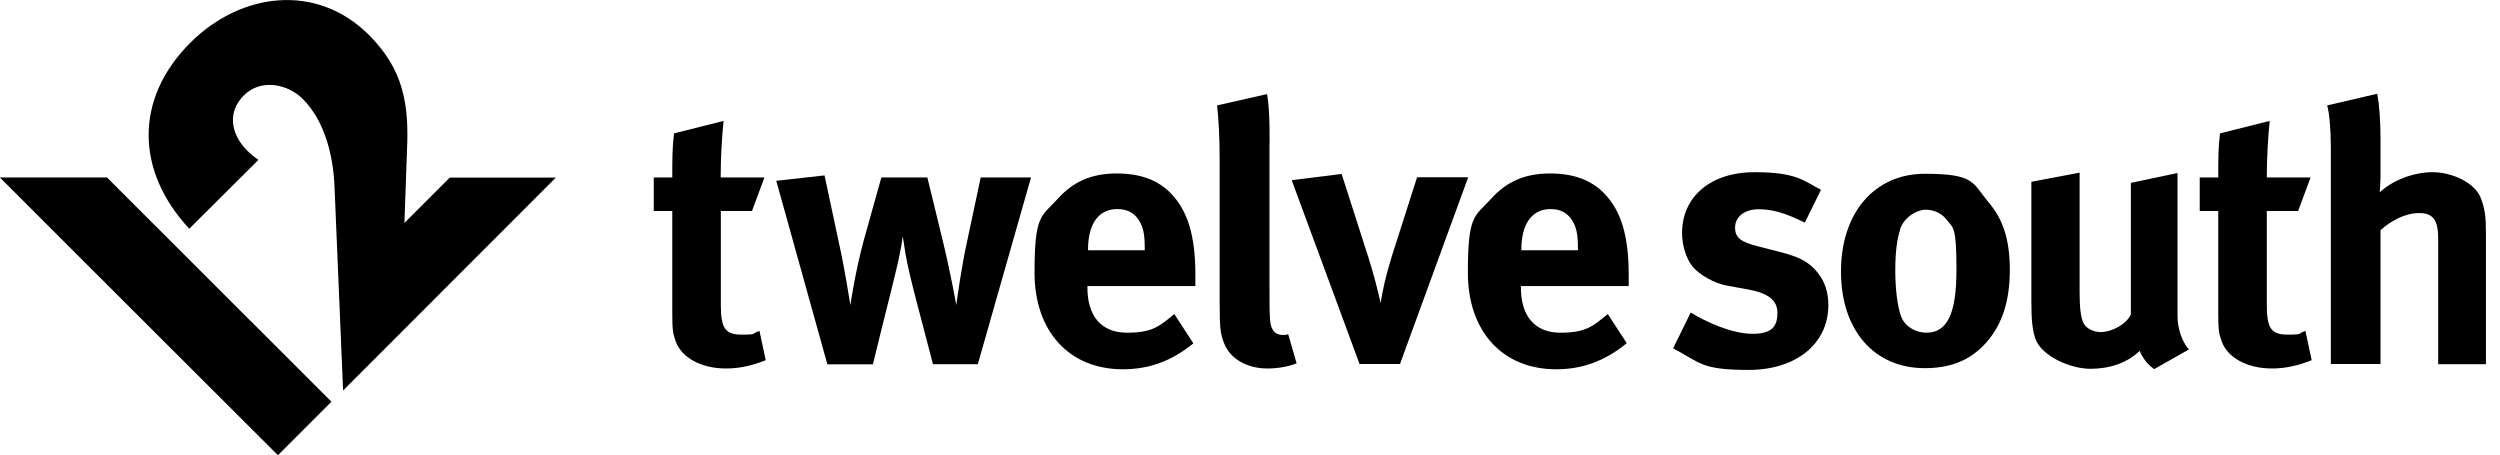
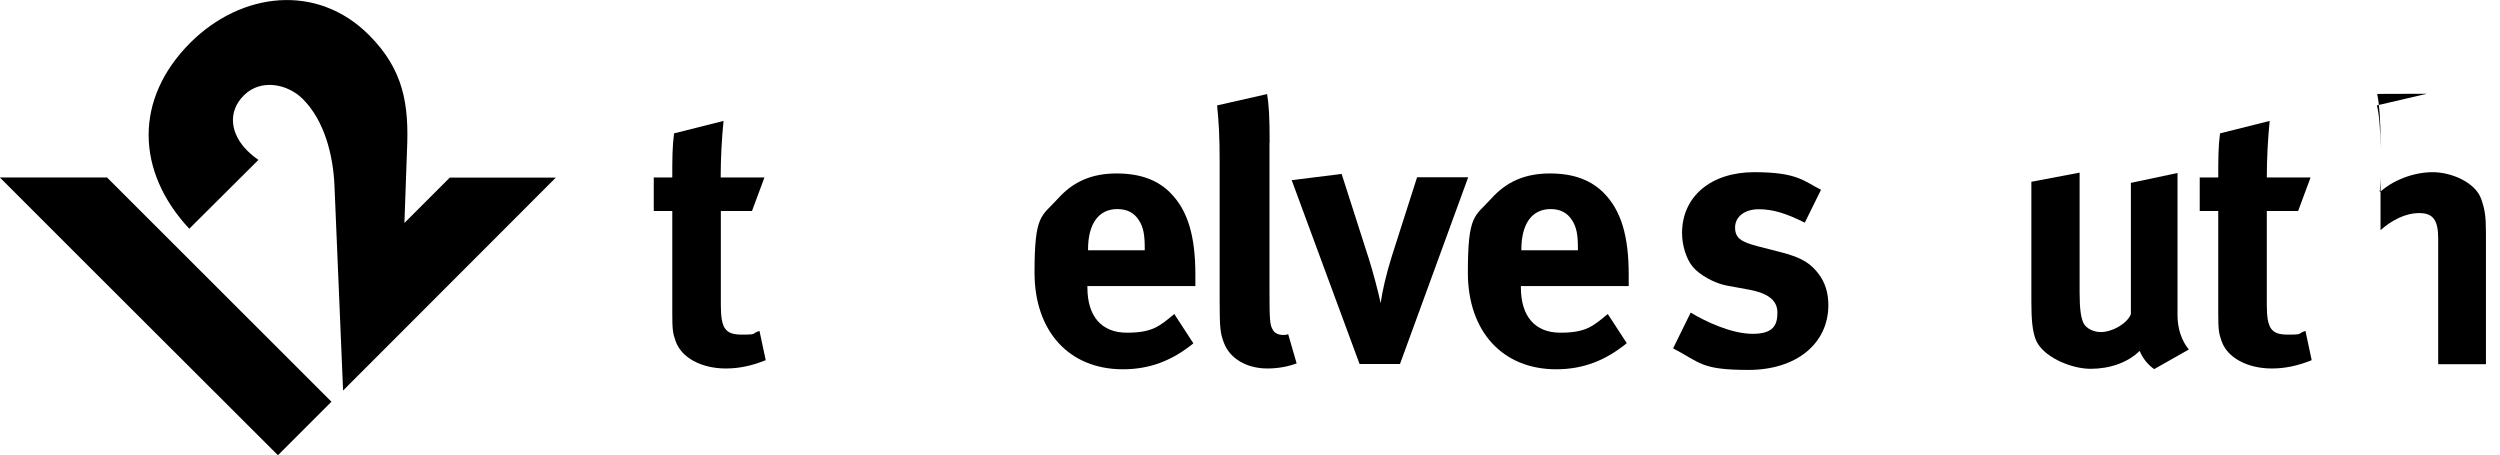
<svg xmlns="http://www.w3.org/2000/svg" viewBox="0 0 1565.2 285" version="1.1" id="Layer_1">
  <path d="M0,111.2l56.4,56.4h0l117.6,117.4,33.5-33.5L67,111.1H0h0ZM281.6,111.2l-28.4,28.4,1.6-45.1c1.4-29.4-2.2-50.9-23.7-72.5-32.7-32.8-80.1-26.9-111.8,4.6-35.6,35.5-34.1,80.9-.8,116.6l43.3-43.1c-2.6-1.8-5-3.8-7-5.8-10.3-10.2-12.7-24.2-2-34.7,10.5-10.4,27.2-7.2,36.8,2.4,13.8,13.8,19,35.7,19.8,54.1l5.4,128.4,133.2-133.3h-66.4Z" />
  <g>
    <path d="M470.9,132.1h-19.6v58.7c0,14.8,2.7,18.7,13.2,18.7s5.5-.7,11-2.3l3.9,18.3c-8.9,3.6-16.9,5.2-24.9,5.2-15.5,0-27.9-6.8-31.5-17.1-1.8-5-2.1-7.3-2.1-18v-63.5h-11.6v-21h11.6c0-11.4,0-19,1.1-27.6l31-7.8c-1.1,10.7-1.8,23.5-1.8,35.4h27.4l-7.8,21h0Z" />
-     <path d="M516.2,109.7l9.6,45c3,13.5,6.6,36.3,6.6,36.3,0,0,3-20.8,8.4-40.6l11-39.3h28.8l9.4,38.6c5.3,21.7,8.7,41.3,8.7,41.3.7-5,3.2-23.3,6.4-38.1l8.9-41.8h31.5l-33.3,116.9h-28.1l-10.5-40.2c-2.5-9.4-5.2-20.5-6.6-28.3-.9-5.5-1.1-7.1-1.8-11.6-.7,5-.9,6.6-2.7,15.1-2.3,10.1-7.3,30.1-10.1,41.1l-5.9,24h-28.5l-32-114.9,30.4-3.4h-.2Z" />
    <path d="M747.1,215c-13.5,11-27.6,16.2-44.1,16.2-33.6,0-55.3-23.7-55.3-60.5s4.3-34.9,14.6-46.3c9.6-10.7,21.2-15.8,36.8-15.8s26.3,4.6,33.8,12.3c10.7,10.9,15.5,26.7,15.5,51.1v7.1h-67.6v.9c0,18.1,8.9,28.3,24.7,28.3s20.3-3.9,29.7-11.7l11.9,18.3h0ZM716.7,156.8v-1.4c0-8.7-.9-13.2-3.7-17.6-3-4.6-7.3-6.9-13.5-6.9-11.6,0-18.3,9.1-18.3,25.3v.5h35.5Z" />
    <path d="M794.8,89.4v91.1c0,20.1.2,22.8,2.1,26,1.1,2.1,3.6,3.2,6.2,3.2s1.8,0,3.4-.5l5.3,18.3c-5.3,2-11.6,3.2-18.3,3.2-13,0-23.5-6.2-27.2-16-2.3-5.9-2.7-9.6-2.7-26.3v-87.2c0-15.3-.5-24.7-1.6-35.2l31.3-7.1c1.1,6.4,1.6,13.9,1.6,30.4h0Z" />
    <path d="M840,109l16.9,52.7c2.5,7.8,5.9,20.5,7.5,28.1.9-6.8,3.4-18,7.1-29.7l15.7-49.1h32l-42.7,116.9h-25.3l-42.5-115.1,31.3-3.9h0Z" />
    <path d="M1018.3,215c-13.5,11-27.6,16.2-44,16.2-33.6,0-55.3-23.7-55.3-60.5s4.3-34.9,14.6-46.3c9.6-10.7,21.2-15.8,36.8-15.8s26.2,4.6,33.8,12.3c10.7,10.9,15.5,26.7,15.5,51.1v7.1h-67.5v.9c0,18.1,8.9,28.3,24.7,28.3s20.3-3.9,29.7-11.7l11.9,18.3h-.2ZM987.9,156.8v-1.4c0-8.7-.9-13.2-3.7-17.6-3-4.6-7.3-6.9-13.4-6.9-11.6,0-18.3,9.1-18.3,25.3v.5h35.4Z" />
    <path d="M1129.9,139.4c-11.7-5.9-20.1-8.4-28.8-8.4s-14.8,4.6-14.8,11.4,3.9,9.1,14.6,11.9l14.1,3.6c14.4,3.6,19.2,8,23.3,13.2,4.3,5.5,6.4,12.1,6.4,19.9,0,24.2-20.1,40.6-50,40.6s-30.1-4.6-47.2-13.5l11-22.4c9.4,5.7,25.6,13.3,38.8,13.3s15.5-5.7,15.5-13.3-5.7-12.1-18-14.4l-13.7-2.5c-7.7-1.4-17.3-6.8-21.4-11.9-4.1-5-6.6-13.5-6.6-21,0-22.8,18-38.1,45.2-38.1s31.1,5.7,41.8,11l-10.1,20.5h-.1Z" />
-     <path d="M1244.8,126.4c9.4,11,13.5,23.7,13.5,42.7s-4.6,33.8-14.6,45.2c-8.9,10-20.5,16.2-38.6,16.2-31.7,0-52.5-23.7-52.5-60.5s21-61.2,52.5-61.2,29.7,5.7,39.7,17.6h0ZM1189.8,143.3c-2.1,6.2-3.2,14.4-3.2,26s1.4,23.5,3.9,29.4c2.7,6.4,9.6,9.6,15.5,9.6,13.2,0,18.9-11.9,18.9-39.5s-2.1-26-6.2-31.3c-3-3.9-7.8-6.2-13.2-6.2s-13.2,4.6-15.8,11.9h0Z" />
    <path d="M1302,108.1v75.1c0,10.5.9,16,2.5,19.2s6.2,5.5,10.7,5.5c7.5,0,16.7-5.5,18.9-11.2v-82.2l29.2-6.2v89.3c0,7.8,2.5,15.8,7.1,21.2l-21.7,12.3c-3.9-2.7-7.1-6.6-9.1-11.4-7.5,7.3-18.5,11.2-30.8,11.2s-30.6-7.7-34.5-18.9c-1.8-5.3-2.5-11.4-2.5-23.3v-74.9l30.1-5.7h.1Z" />
    <path d="M1438.8,132.1h-19.6v58.7c0,14.8,2.7,18.7,13.2,18.7s5.5-.7,11-2.3l3.9,18.3c-8.9,3.6-16.9,5.2-24.9,5.2-15.5,0-27.9-6.8-31.5-17.1-1.8-5-2.1-7.3-2.1-18v-63.5h-11.6v-21h11.6c0-11.4,0-19,1.1-27.6l31.1-7.8c-1.1,10.7-1.8,23.5-1.8,35.4h27.4l-7.8,21h0Z" />
-     <path d="M1488.3,58.8c1.4,6.4,2.1,17.4,2.1,28.5v23.3c0,3.6-.5,8.4-.5,9.8,8-7.5,21.2-12.6,33.1-12.6s26.7,6.4,30.4,16.7c2.3,6.6,3,10.5,3,21.7v81.8h-29.9v-78.6c0-11.6-3.2-16-11.9-16s-17.4,4.6-24.2,10.7v83.8h-31.1V92.7c0-11-.9-21.9-2.3-26.7l31.3-7.3h0Z" />
+     <path d="M1488.3,58.8c1.4,6.4,2.1,17.4,2.1,28.5v23.3c0,3.6-.5,8.4-.5,9.8,8-7.5,21.2-12.6,33.1-12.6s26.7,6.4,30.4,16.7c2.3,6.6,3,10.5,3,21.7v81.8h-29.9v-78.6c0-11.6-3.2-16-11.9-16s-17.4,4.6-24.2,10.7v83.8V92.7c0-11-.9-21.9-2.3-26.7l31.3-7.3h0Z" />
  </g>
</svg>